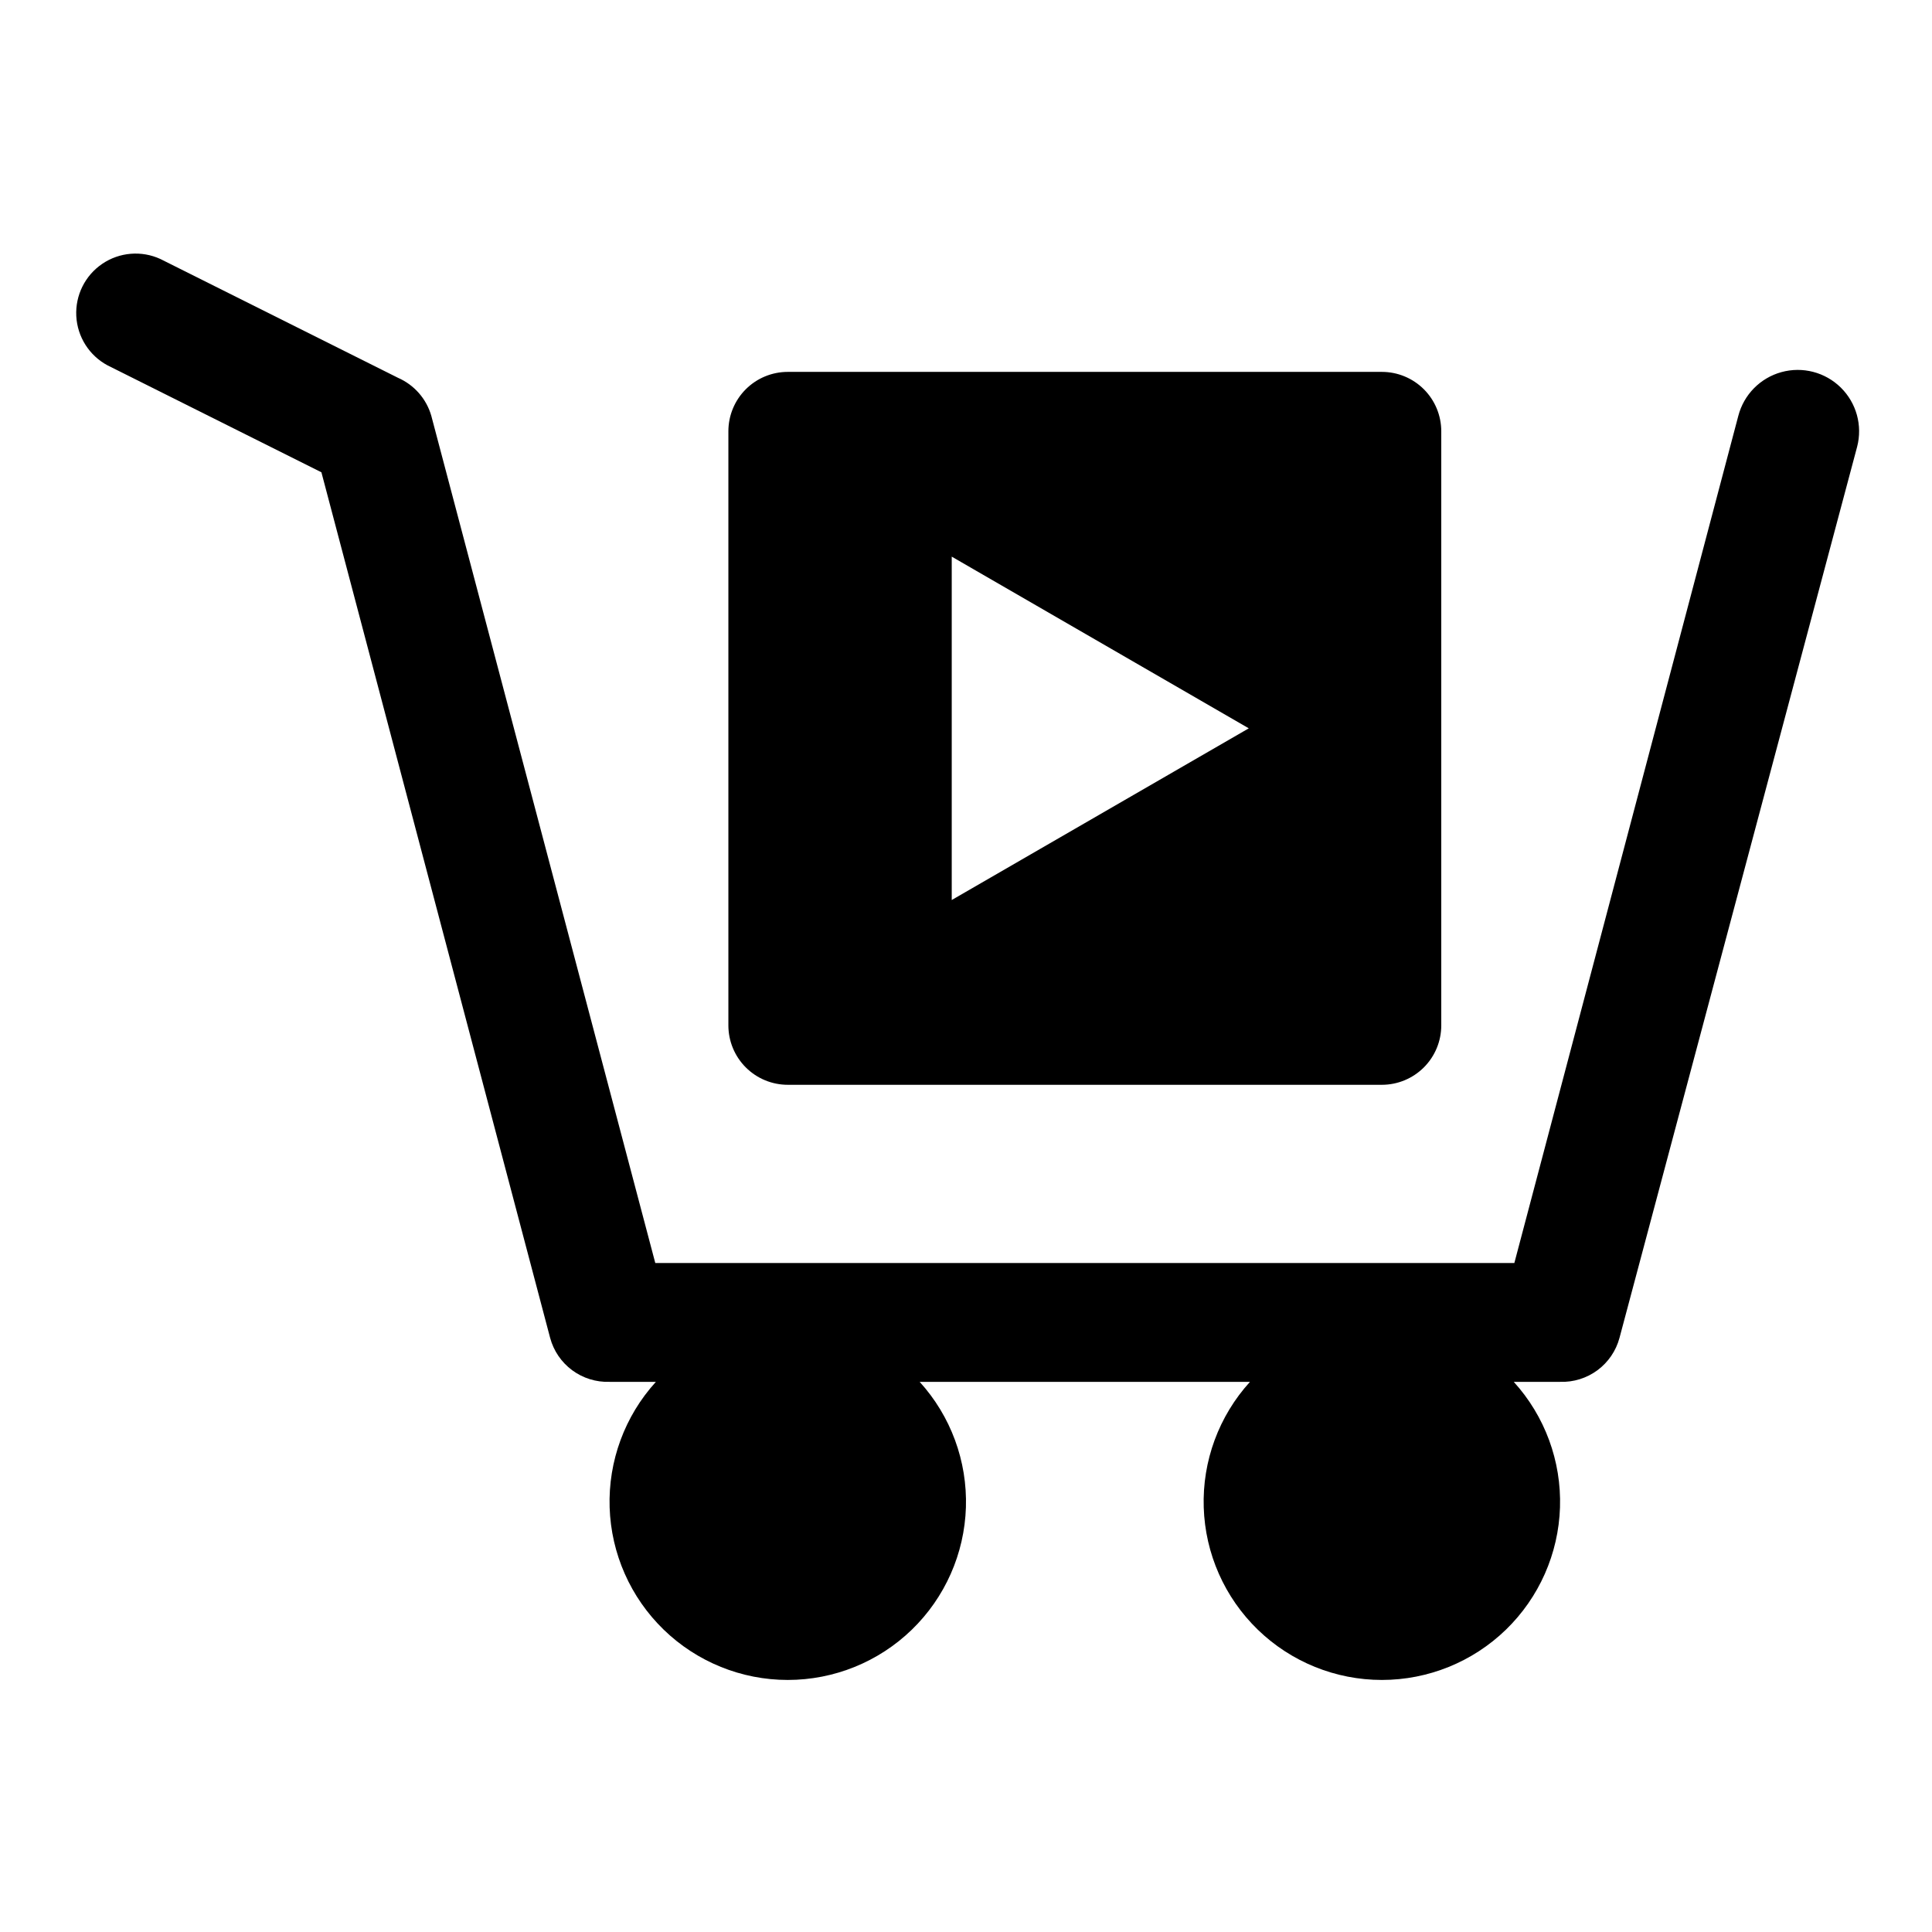
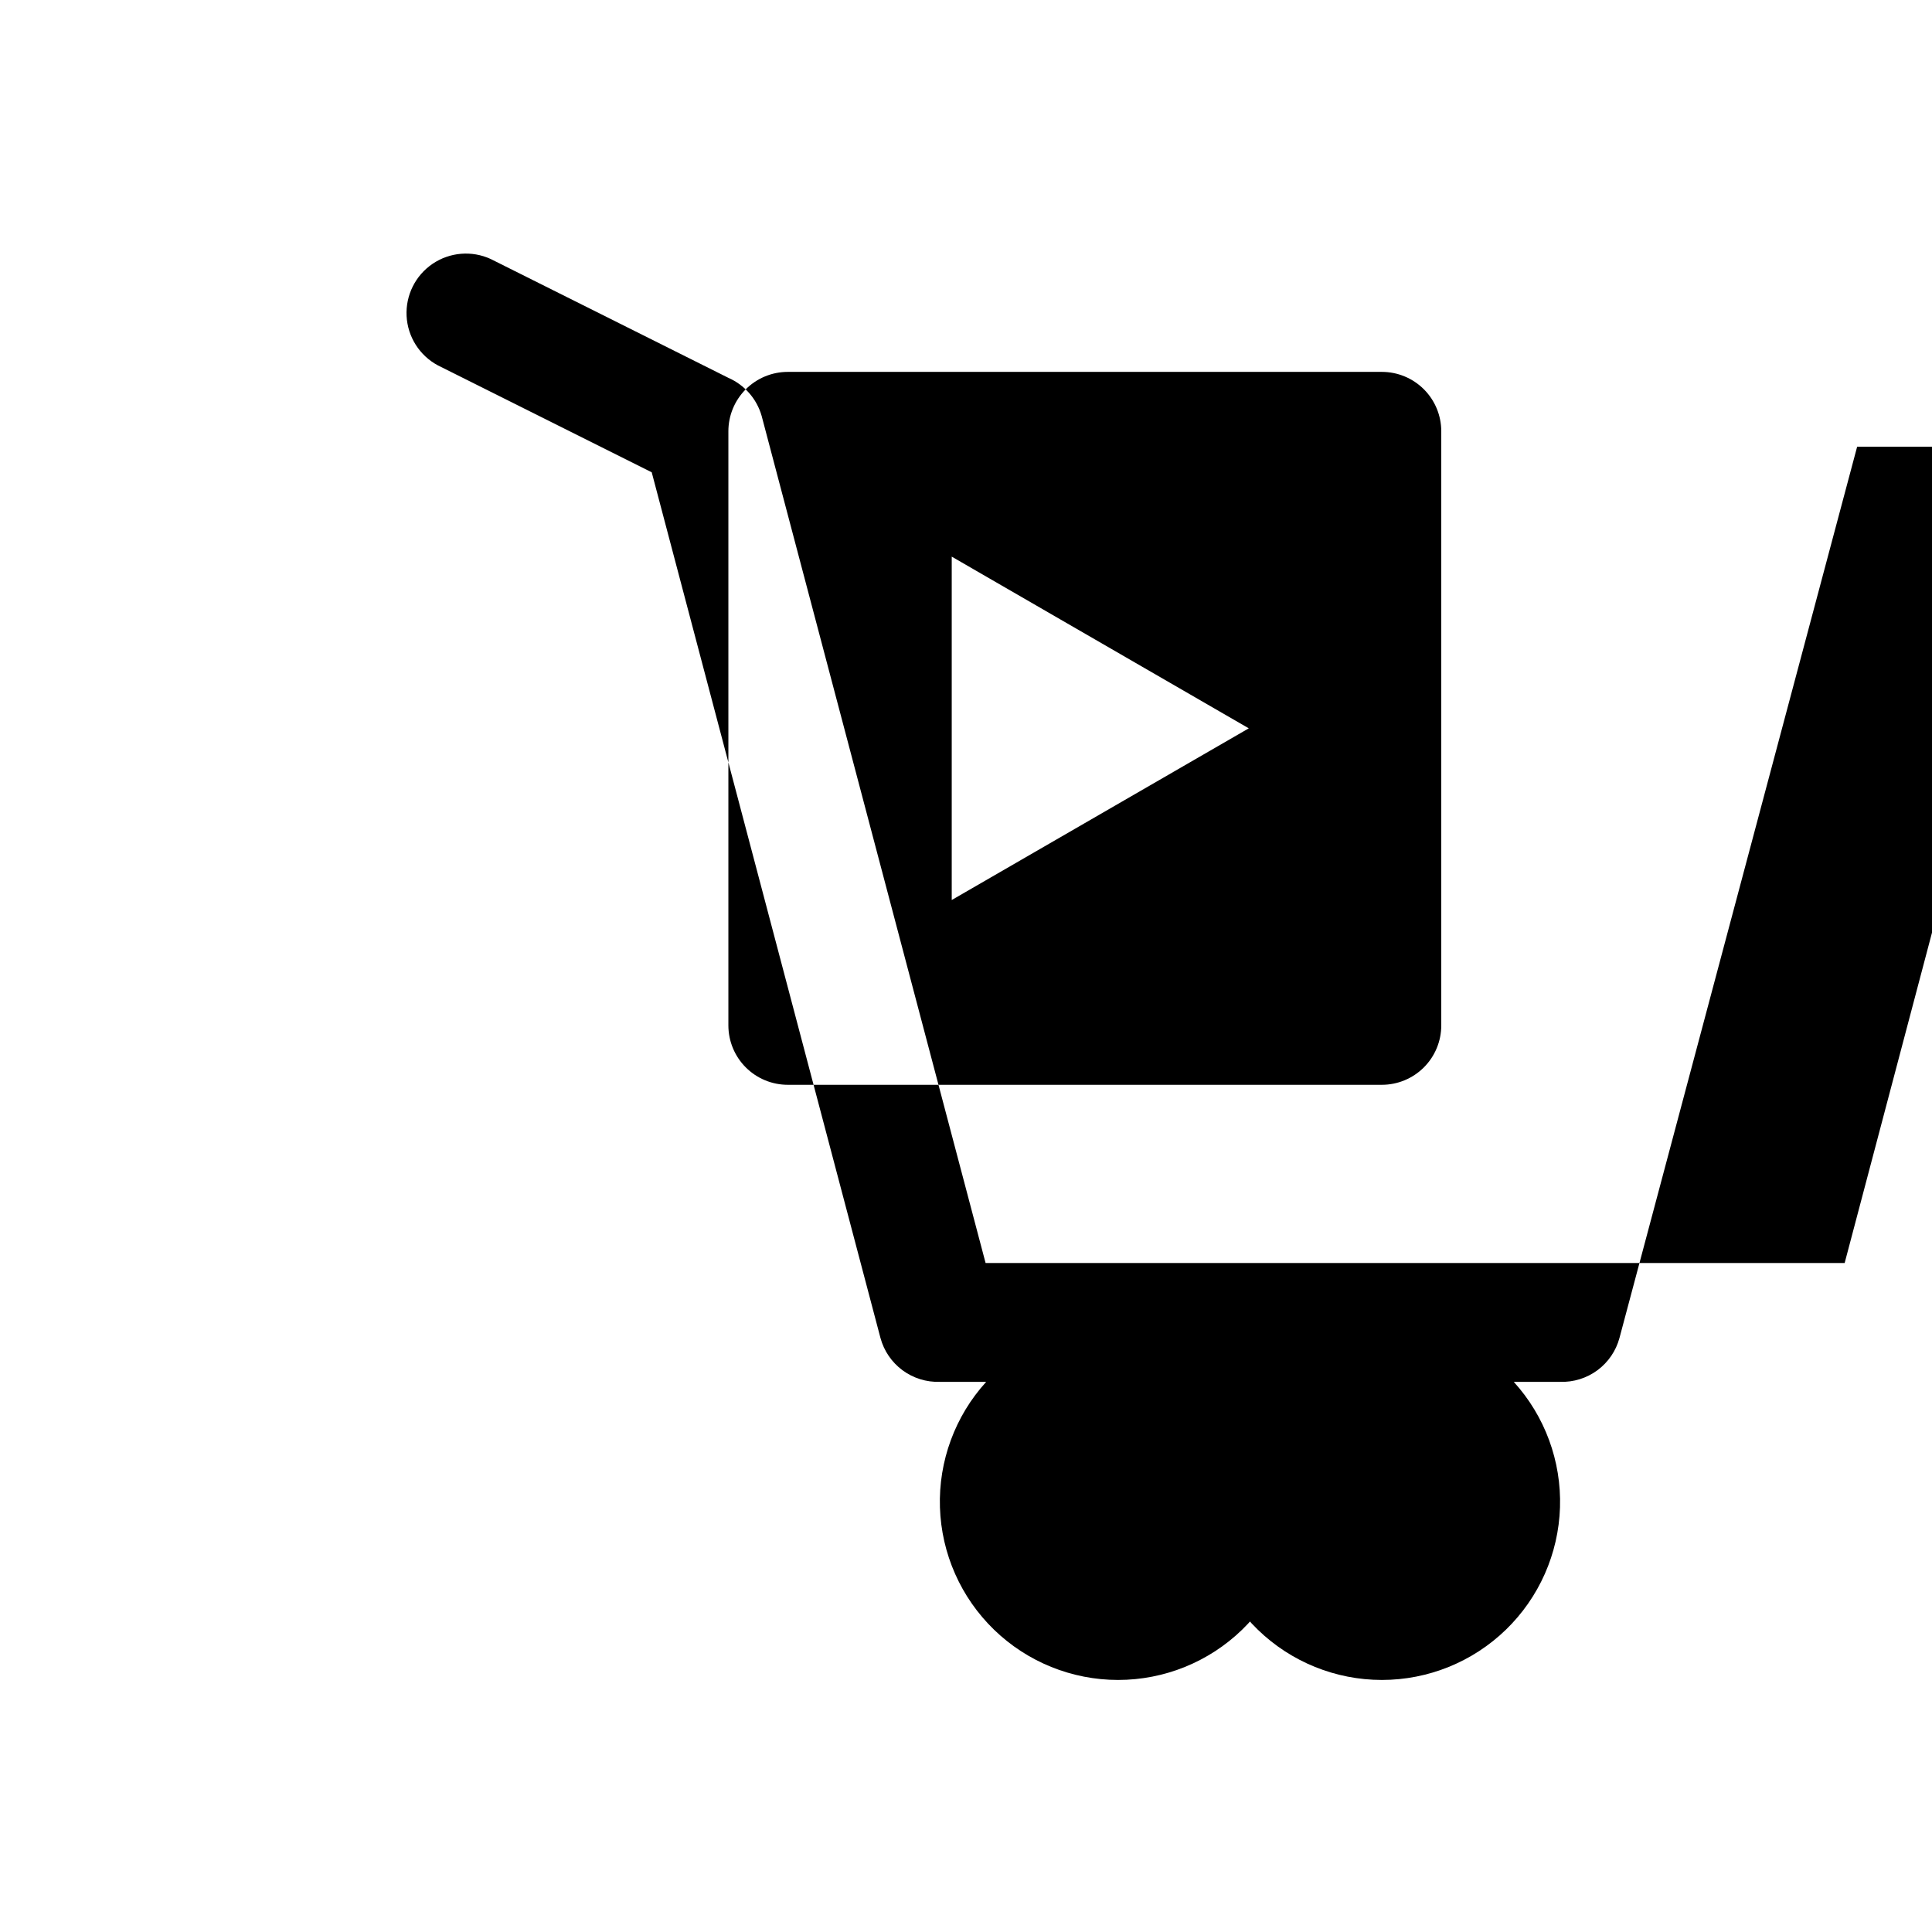
<svg xmlns="http://www.w3.org/2000/svg" fill="#000000" width="800px" height="800px" version="1.1" viewBox="144 144 512 512">
-   <path d="m636.16 262.39-62.977 236.16c-0.922 3.438-2.981 6.457-5.84 8.574-2.859 2.113-6.352 3.199-9.906 3.078h-12.281 0.004c8.25 9.078 12.645 21.008 12.254 33.27-0.391 12.262-5.535 23.887-14.344 32.422-8.812 8.535-20.598 13.309-32.863 13.309s-24.051-4.773-32.863-13.309c-8.812-8.535-13.957-20.16-14.344-32.422-0.391-12.262 4.004-24.191 12.254-33.27h-87.535c8.25 9.078 12.645 21.008 12.258 33.27-0.391 12.262-5.535 23.887-14.348 32.422-8.809 8.535-20.594 13.309-32.863 13.309-12.266 0-24.051-4.773-32.863-13.309-8.809-8.535-13.953-20.16-14.344-32.422-0.391-12.262 4.004-24.191 12.258-33.27h-12.281c-3.555 0.121-7.047-0.965-9.906-3.078-2.859-2.117-4.918-5.137-5.84-8.574l-60.613-229.39-56.68-28.34v0.004c-4.856-2.606-7.996-7.559-8.281-13.059-0.285-5.504 2.324-10.754 6.883-13.848 4.562-3.094 10.406-3.578 15.41-1.277l62.977 31.488c4.293 1.879 7.523 5.574 8.816 10.074l59.355 224.51h227.66l59.355-224.51c1.461-5.625 5.812-10.039 11.418-11.586 5.602-1.547 11.602 0.016 15.742 4.094s5.789 10.055 4.328 15.68zm-125.95-19.836h-157.44c-4.176 0-8.18 1.656-11.133 4.609-2.953 2.953-4.609 6.957-4.609 11.133v157.44c0 4.176 1.656 8.18 4.609 11.133 2.953 2.953 6.957 4.613 11.133 4.613h157.44c4.176 0 8.18-1.66 11.133-4.613s4.609-6.957 4.609-11.133v-157.44c0-4.176-1.656-8.18-4.609-11.133s-6.957-4.609-11.133-4.609zm-113.99 139.96v-91l78.719 45.5z" />
+   <path d="m636.16 262.39-62.977 236.16c-0.922 3.438-2.981 6.457-5.84 8.574-2.859 2.113-6.352 3.199-9.906 3.078h-12.281 0.004c8.25 9.078 12.645 21.008 12.254 33.27-0.391 12.262-5.535 23.887-14.344 32.422-8.812 8.535-20.598 13.309-32.863 13.309s-24.051-4.773-32.863-13.309c-8.812-8.535-13.957-20.16-14.344-32.422-0.391-12.262 4.004-24.191 12.254-33.27c8.25 9.078 12.645 21.008 12.258 33.27-0.391 12.262-5.535 23.887-14.348 32.422-8.809 8.535-20.594 13.309-32.863 13.309-12.266 0-24.051-4.773-32.863-13.309-8.809-8.535-13.953-20.16-14.344-32.422-0.391-12.262 4.004-24.191 12.258-33.27h-12.281c-3.555 0.121-7.047-0.965-9.906-3.078-2.859-2.117-4.918-5.137-5.84-8.574l-60.613-229.39-56.68-28.34v0.004c-4.856-2.606-7.996-7.559-8.281-13.059-0.285-5.504 2.324-10.754 6.883-13.848 4.562-3.094 10.406-3.578 15.41-1.277l62.977 31.488c4.293 1.879 7.523 5.574 8.816 10.074l59.355 224.51h227.66l59.355-224.51c1.461-5.625 5.812-10.039 11.418-11.586 5.602-1.547 11.602 0.016 15.742 4.094s5.789 10.055 4.328 15.68zm-125.95-19.836h-157.44c-4.176 0-8.18 1.656-11.133 4.609-2.953 2.953-4.609 6.957-4.609 11.133v157.44c0 4.176 1.656 8.18 4.609 11.133 2.953 2.953 6.957 4.613 11.133 4.613h157.44c4.176 0 8.18-1.66 11.133-4.613s4.609-6.957 4.609-11.133v-157.44c0-4.176-1.656-8.18-4.609-11.133s-6.957-4.609-11.133-4.609zm-113.99 139.96v-91l78.719 45.5z" />
</svg>